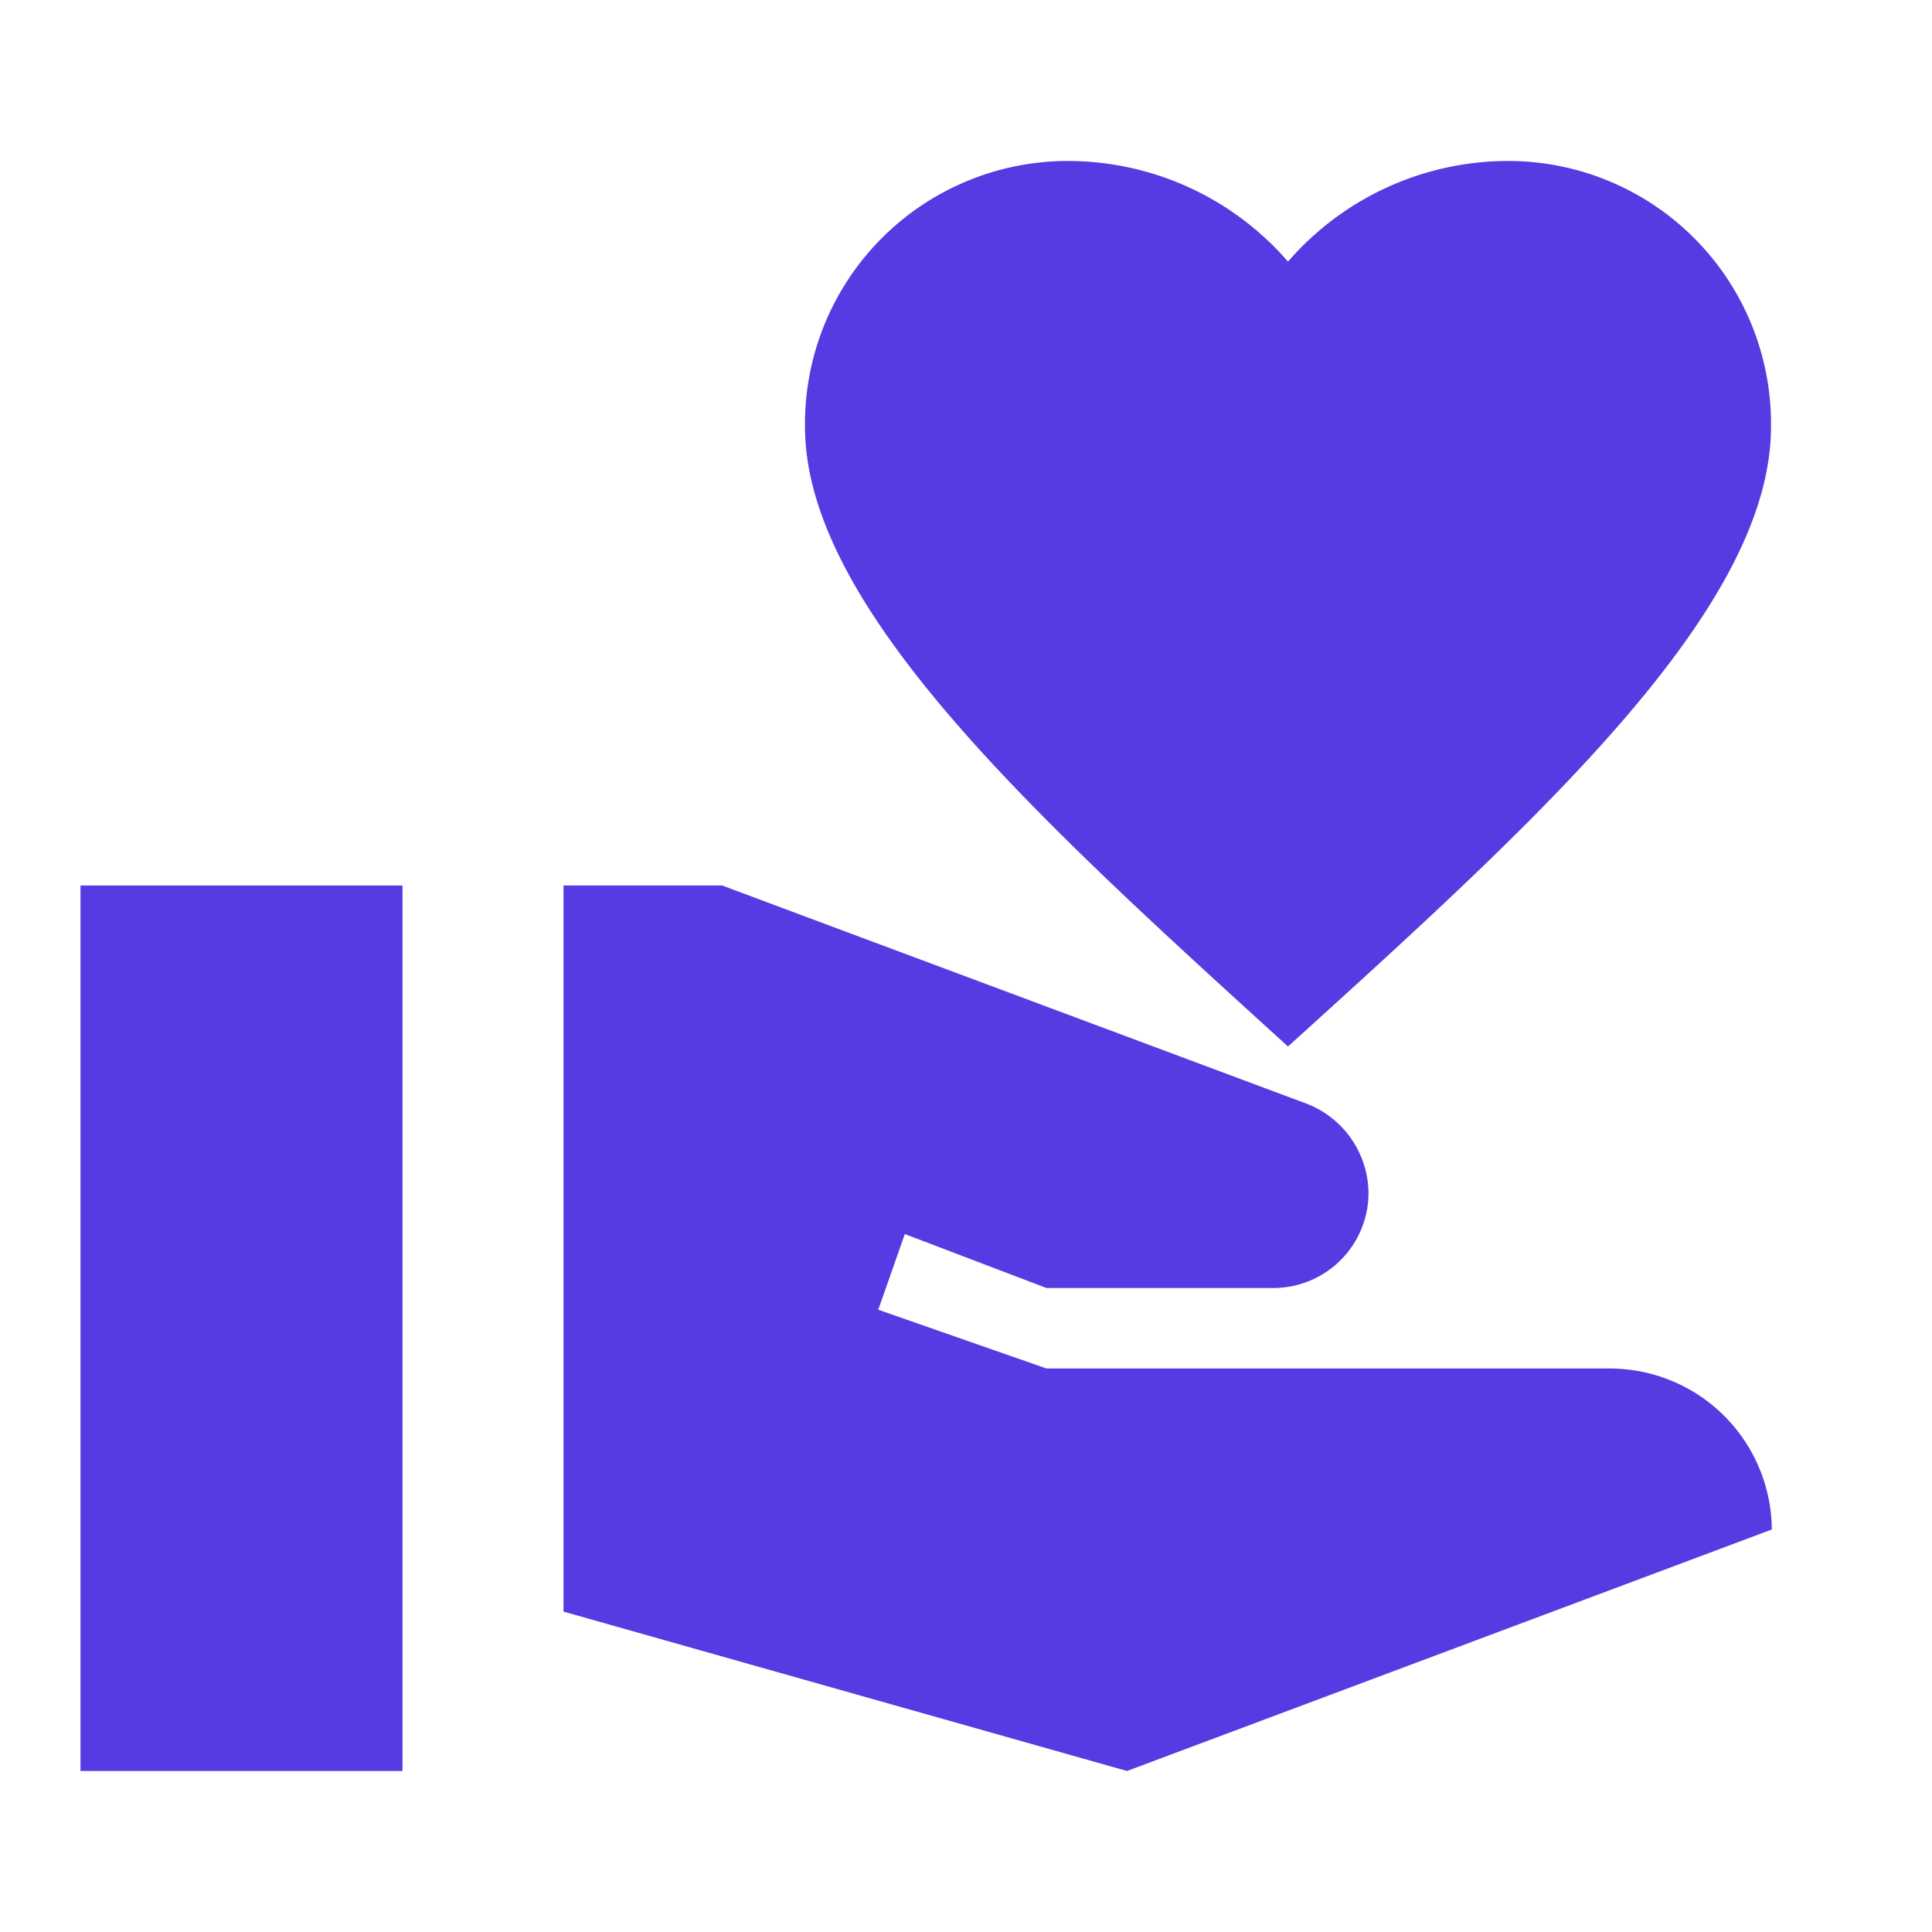
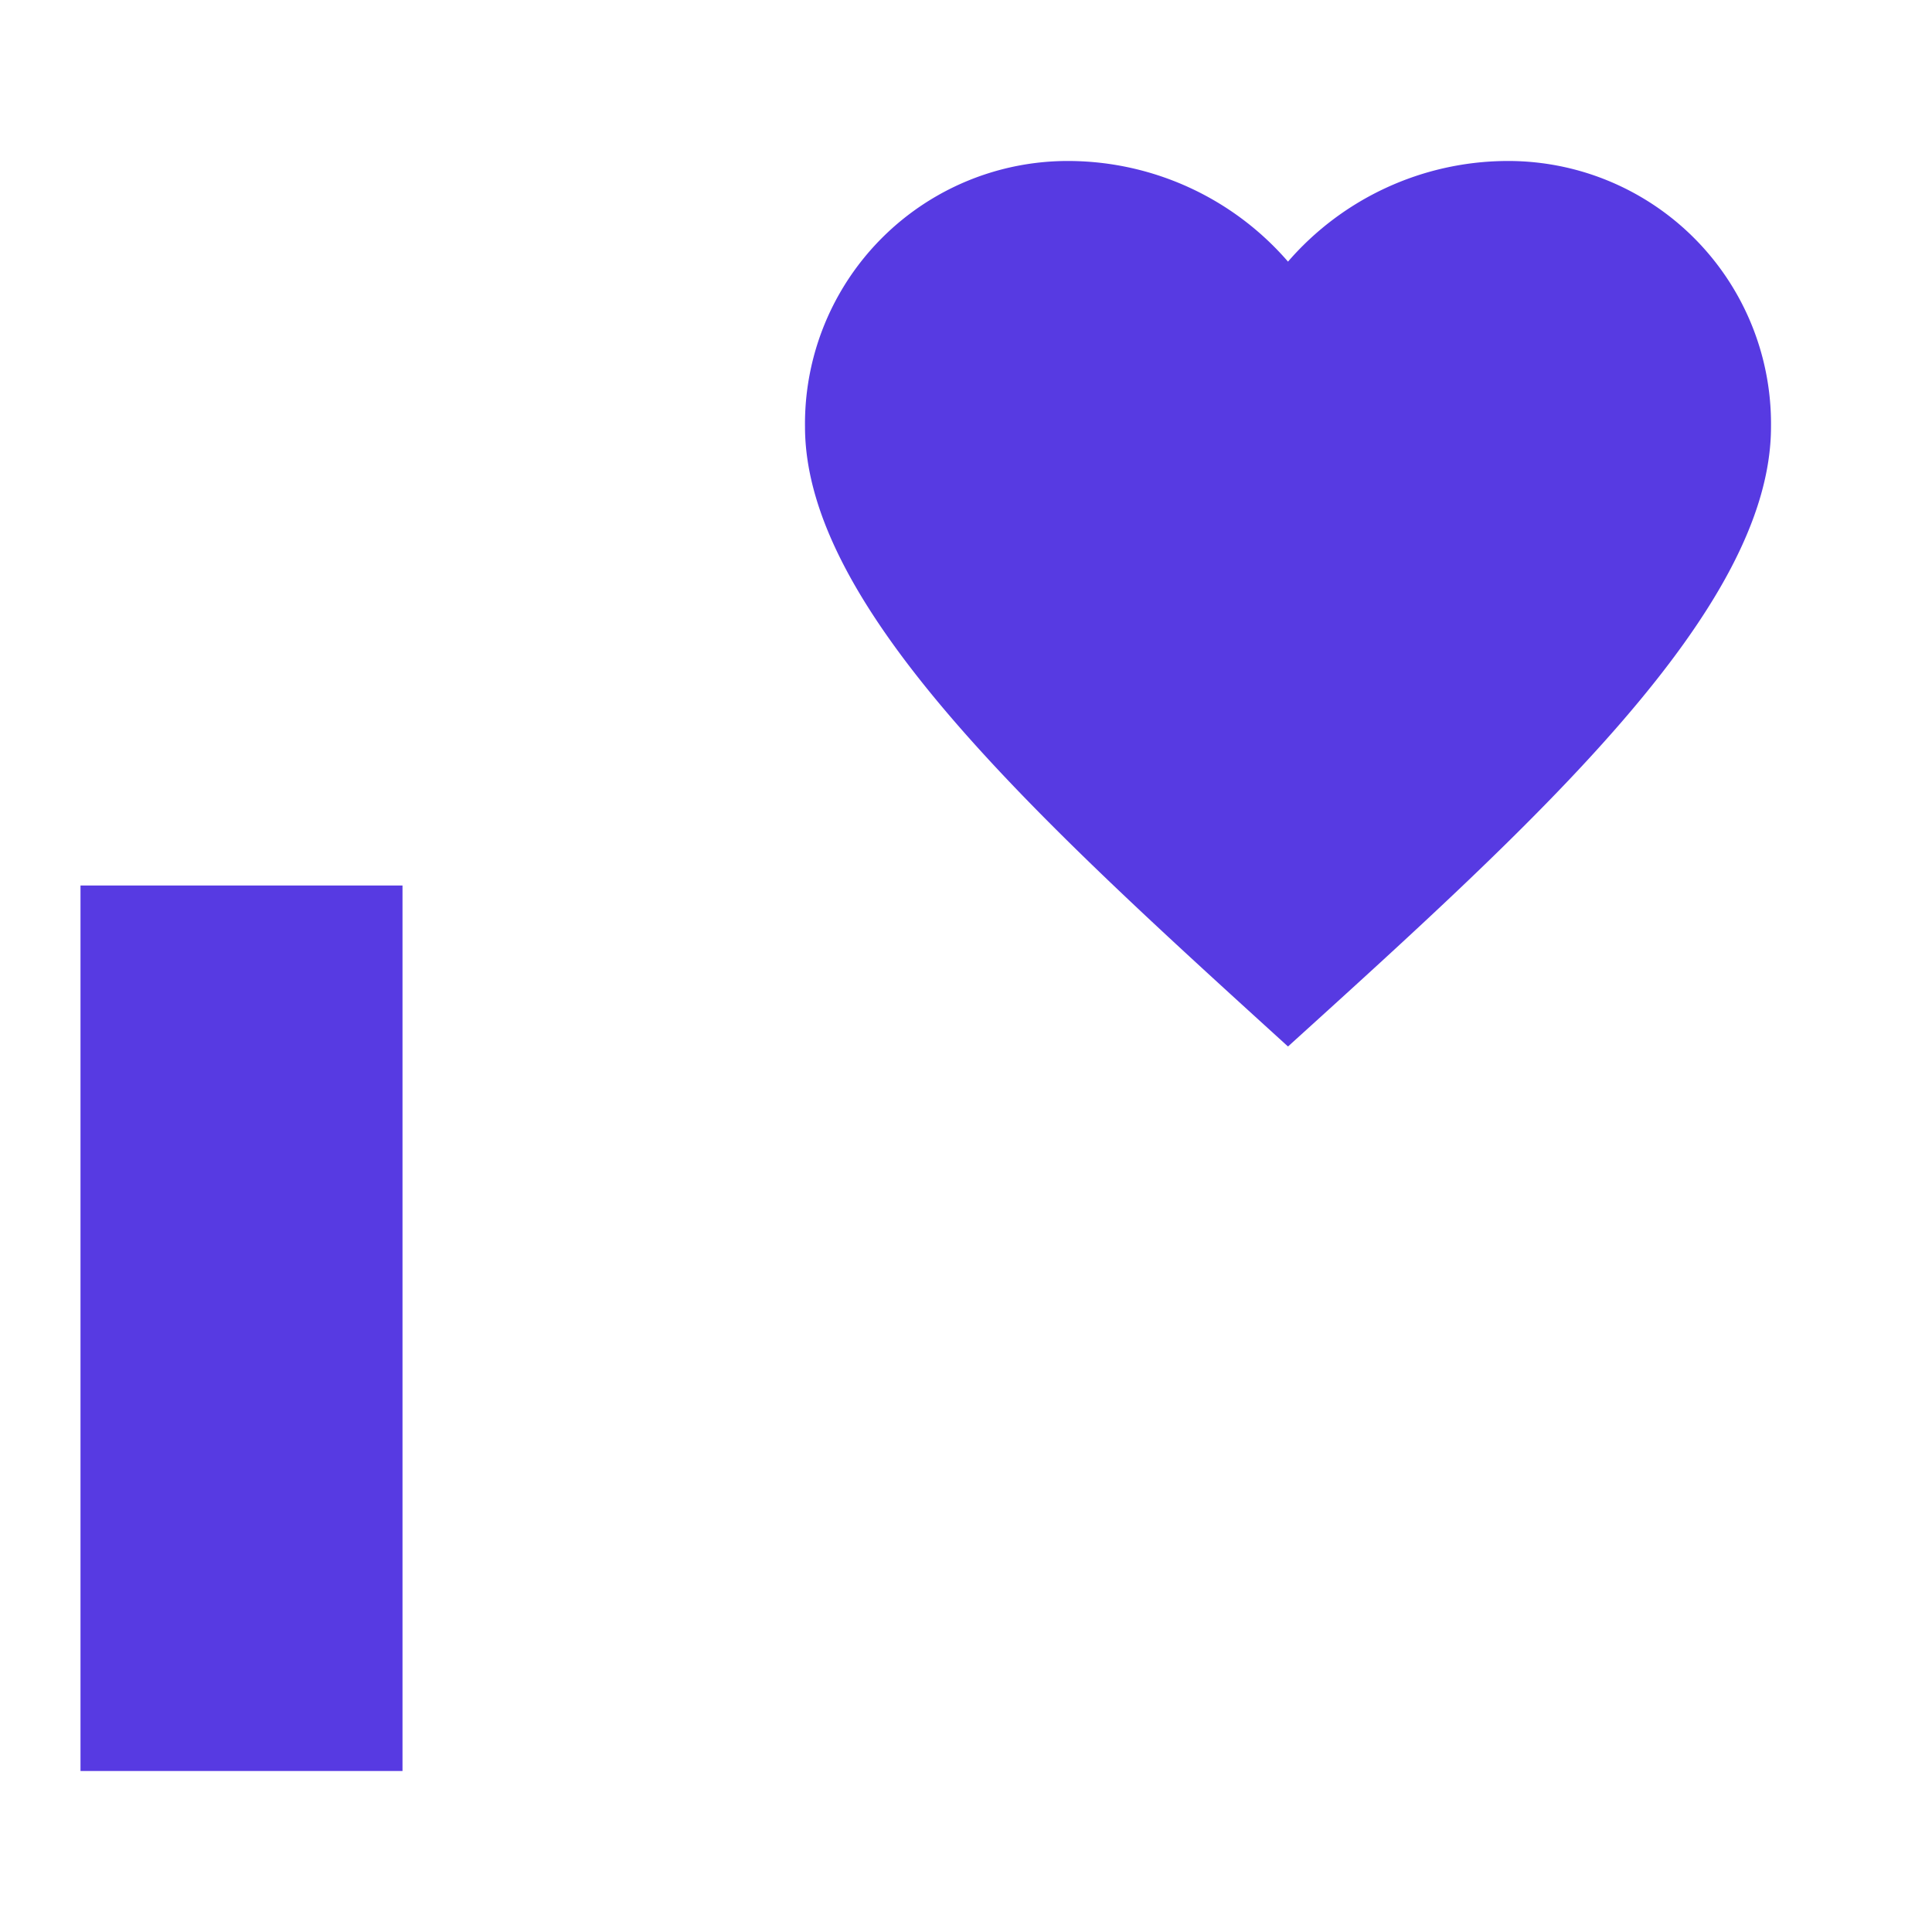
<svg xmlns="http://www.w3.org/2000/svg" id="volunteer_activism_black_24dp" width="24" height="24" viewBox="0 0 24 24">
  <g id="Group_6" data-name="Group 6">
    <rect id="Rectangle_19" data-name="Rectangle 19" width="24" height="24" fill="none" />
  </g>
  <g id="Group_8" data-name="Group 8">
    <g id="Group_7" data-name="Group 7">
      <rect id="Rectangle_20" data-name="Rectangle 20" width="4" height="11" transform="translate(1 11)" fill="#573ae2" />
      <path id="Path_29" data-name="Path 29" d="M16,3.25A3.617,3.617,0,0,1,18.7,2,3.265,3.265,0,0,1,22,5.3c0,2.27-2.91,4.9-6,7.7-3.09-2.81-6-5.44-6-7.7A3.265,3.265,0,0,1,13.3,2,3.617,3.617,0,0,1,16,3.25Z" fill="#573ae2" />
-       <path id="Path_30" data-name="Path 30" d="M20,17H13l-2.09-.73.33-.94L13,16h2.82A1.182,1.182,0,0,0,17,14.82h0a1.2,1.2,0,0,0-.77-1.11L8.97,11H7v9.02L14,22l8.01-3h0A2.014,2.014,0,0,0,20,17Z" fill="#573ae2" />
    </g>
  </g>
</svg>